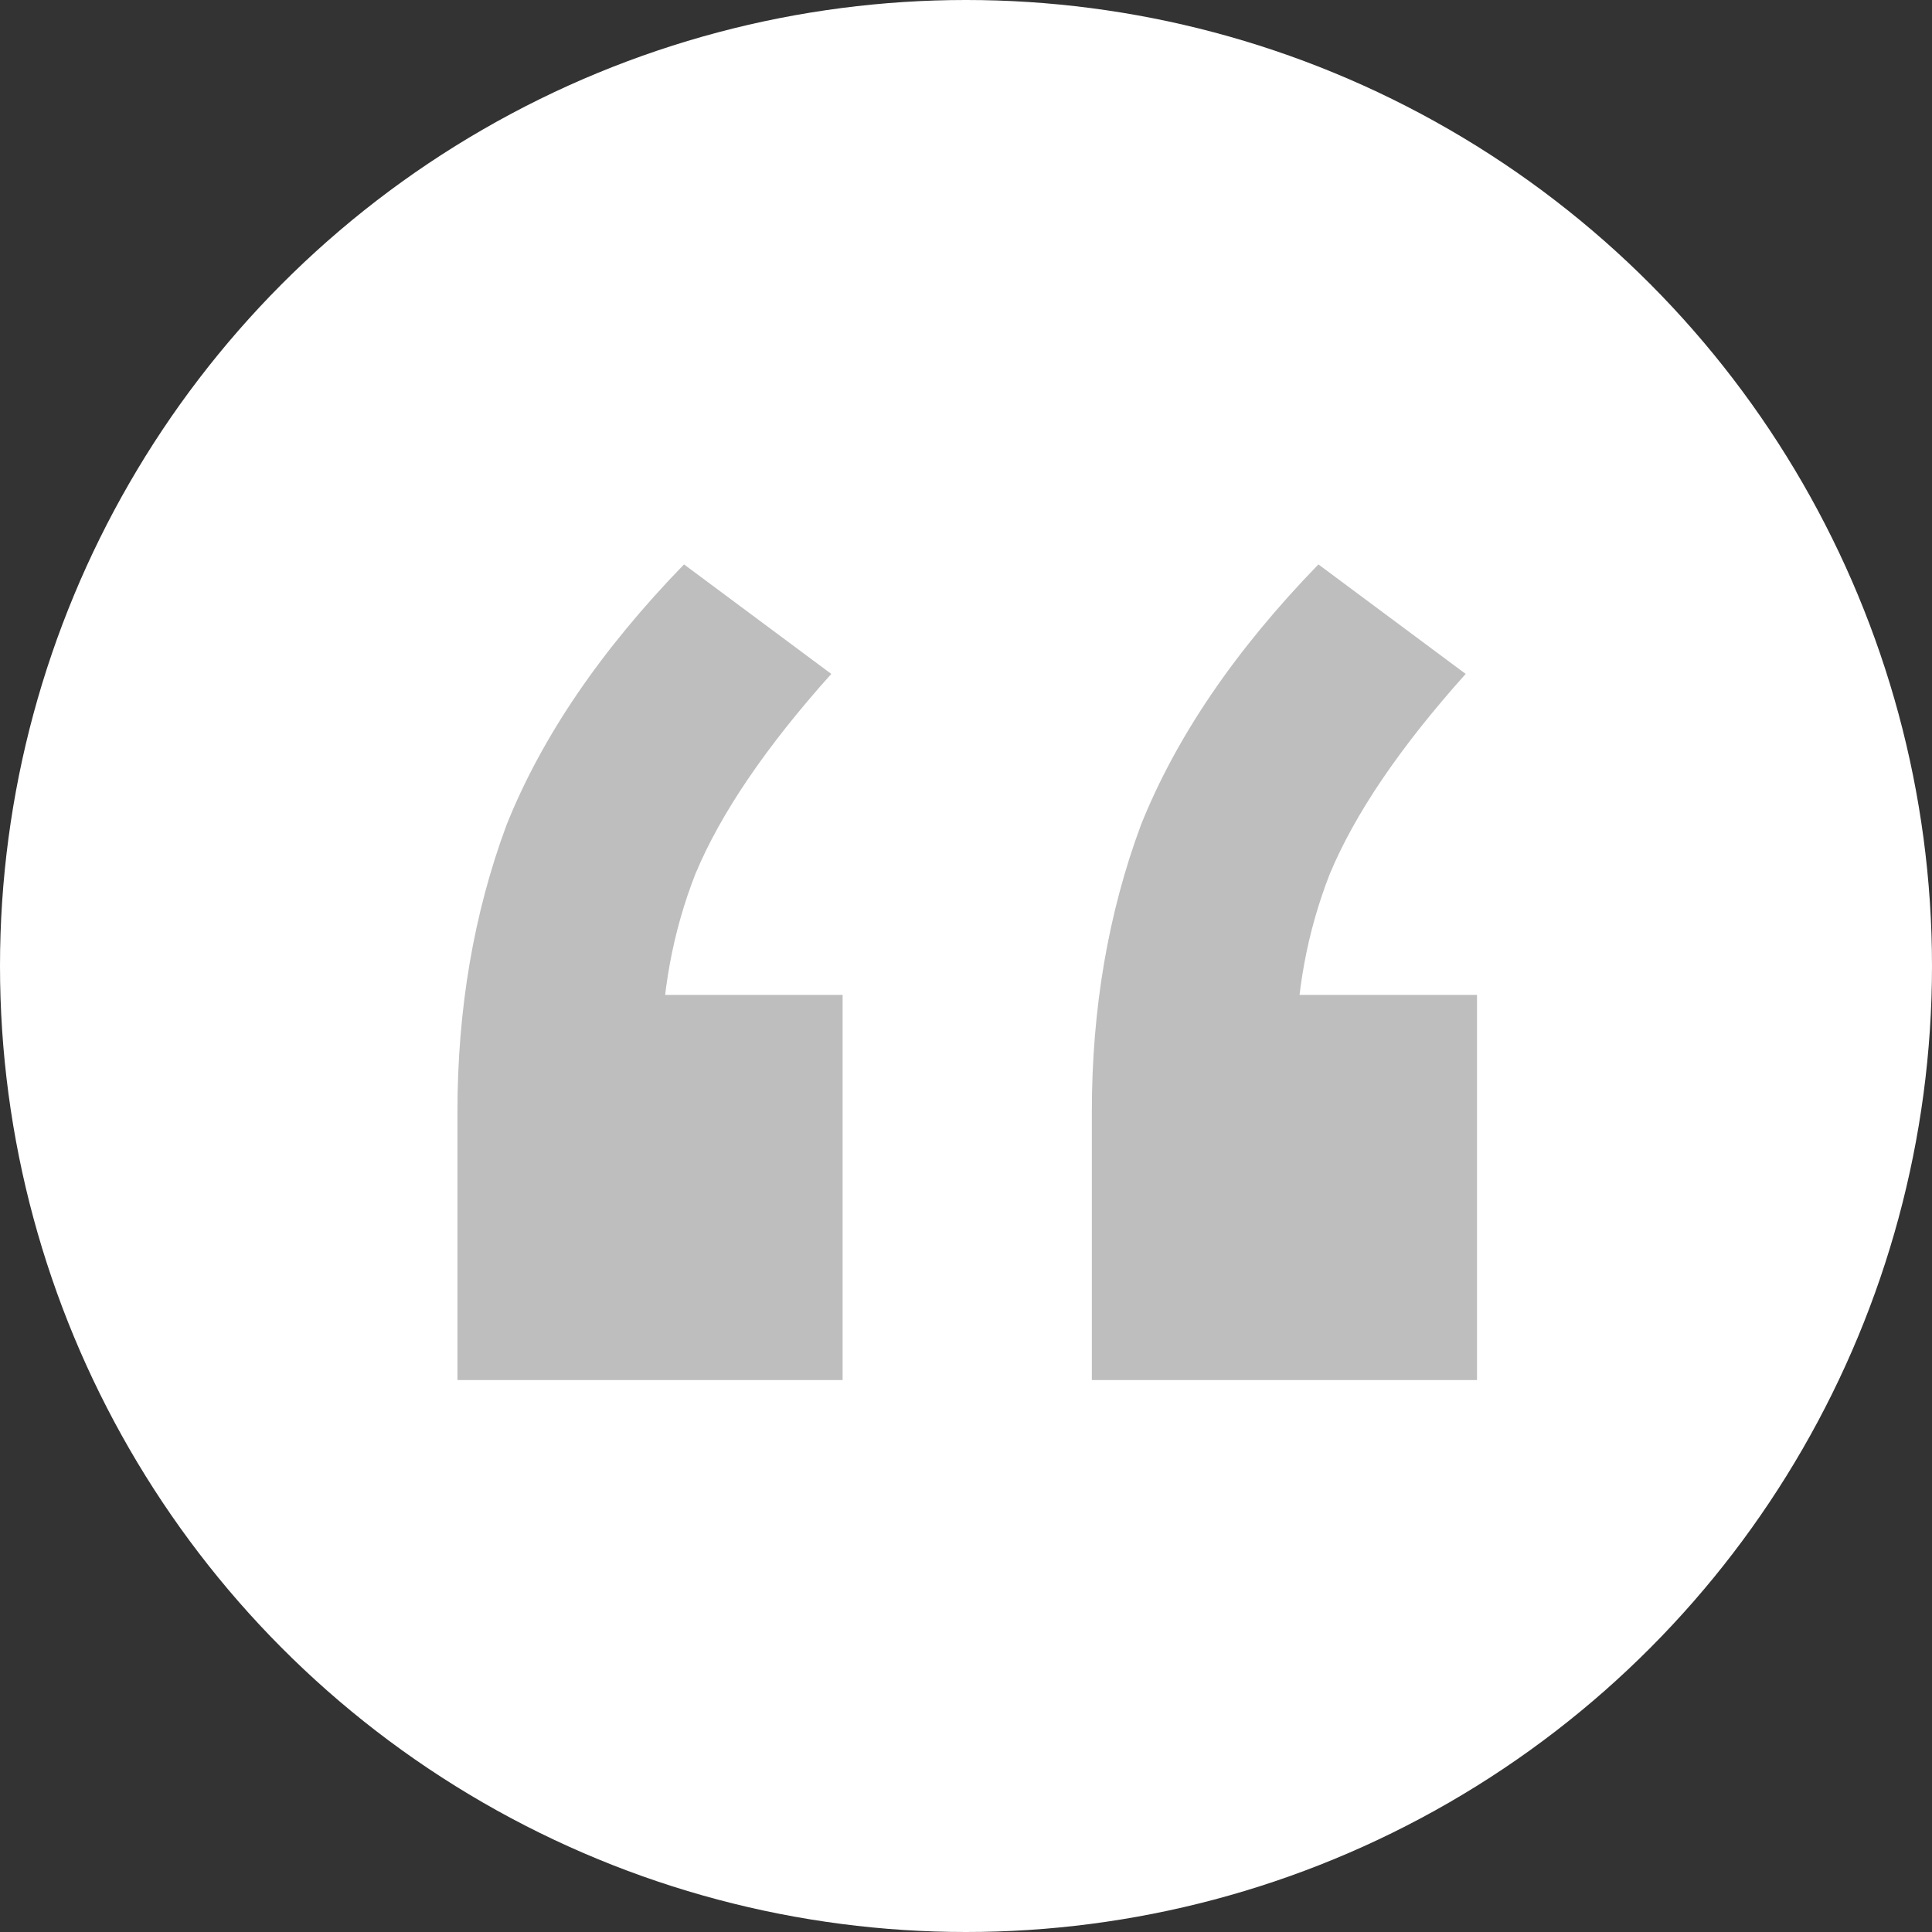
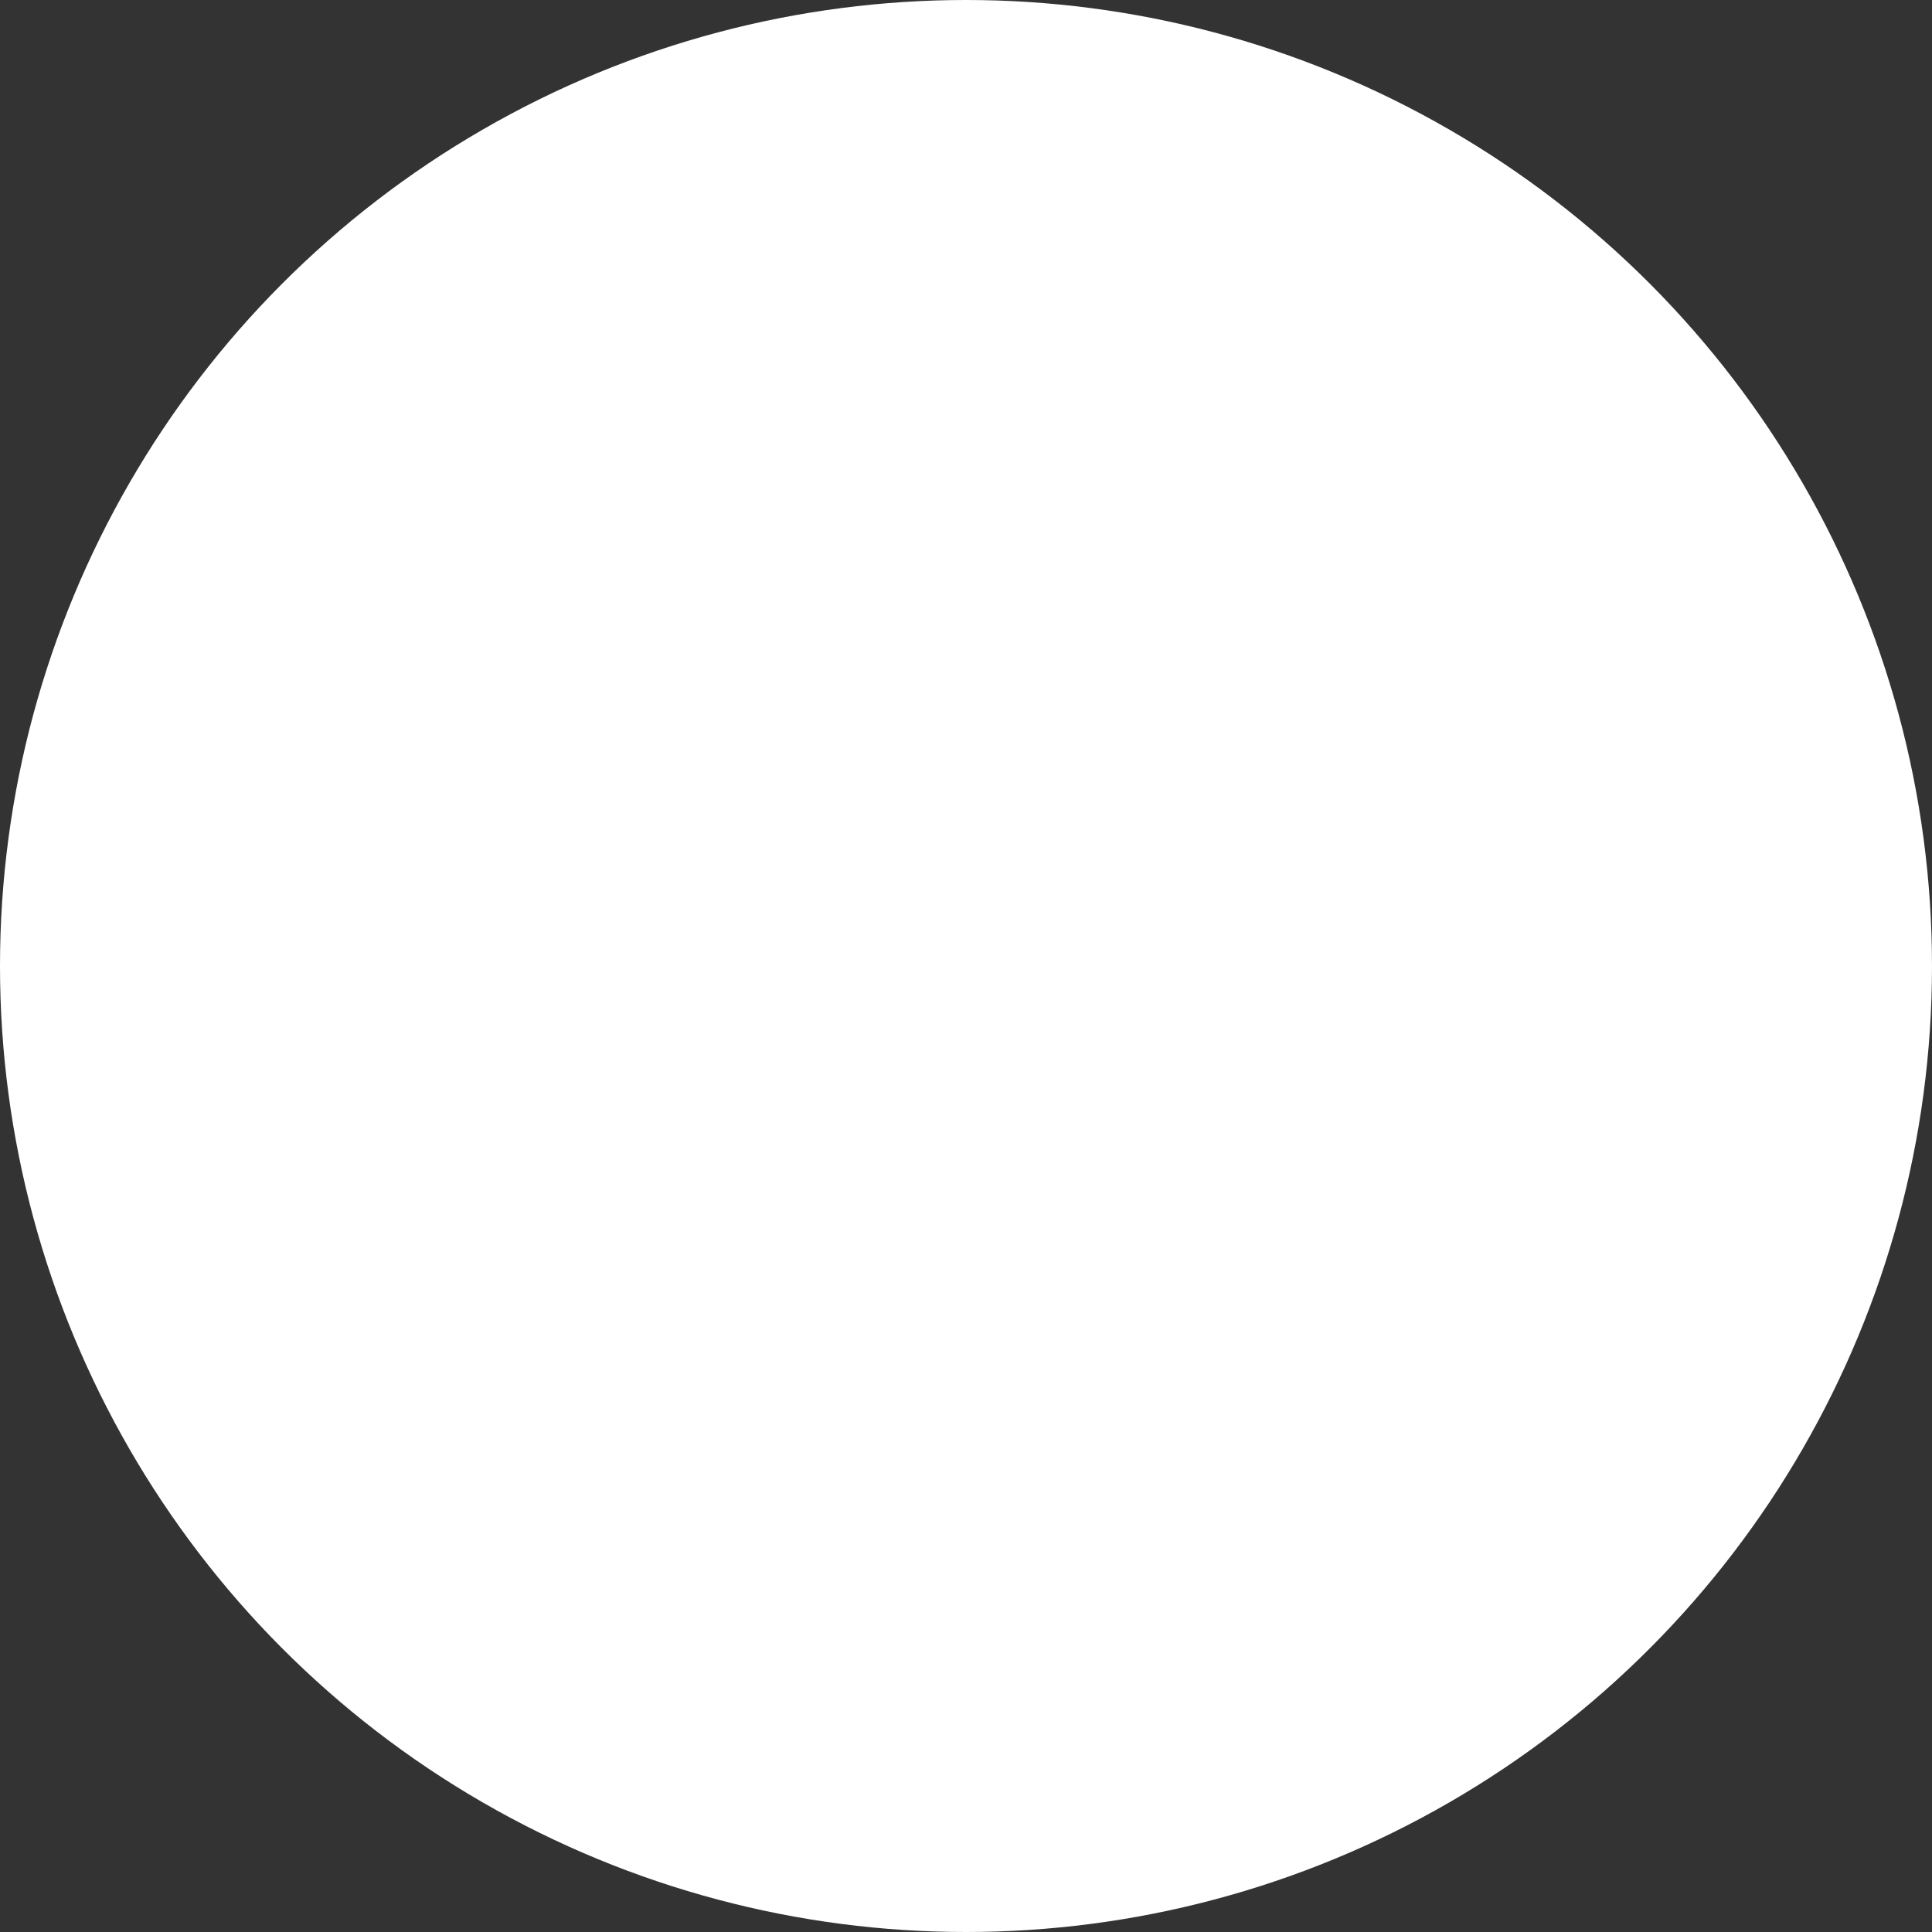
<svg xmlns="http://www.w3.org/2000/svg" width="44" height="44" viewBox="0 0 44 44" fill="none">
  <rect x="0" y="0" width="44" height="44" fill="#333333" stroke="none" />
  <circle cx="22" cy="22" r="22" fill="white" />
-   <path d="M10.418 31.43V25.324C10.418 22.973 10.791 20.795 11.536 18.788C12.339 16.781 13.686 14.803 15.578 12.854L18.932 15.348C17.441 17.011 16.409 18.53 15.836 19.906C15.32 21.225 15.062 22.629 15.062 24.12L12.998 22.658H19.19V31.43H10.418ZM24.866 31.43V25.324C24.866 22.973 25.239 20.795 25.984 18.788C26.787 16.781 28.134 14.803 30.026 12.854L33.38 15.348C31.889 17.011 30.857 18.53 30.284 19.906C29.768 21.225 29.51 22.629 29.51 24.12L27.446 22.658H33.638V31.43H24.866Z" fill="#BEBEBE" />
</svg>